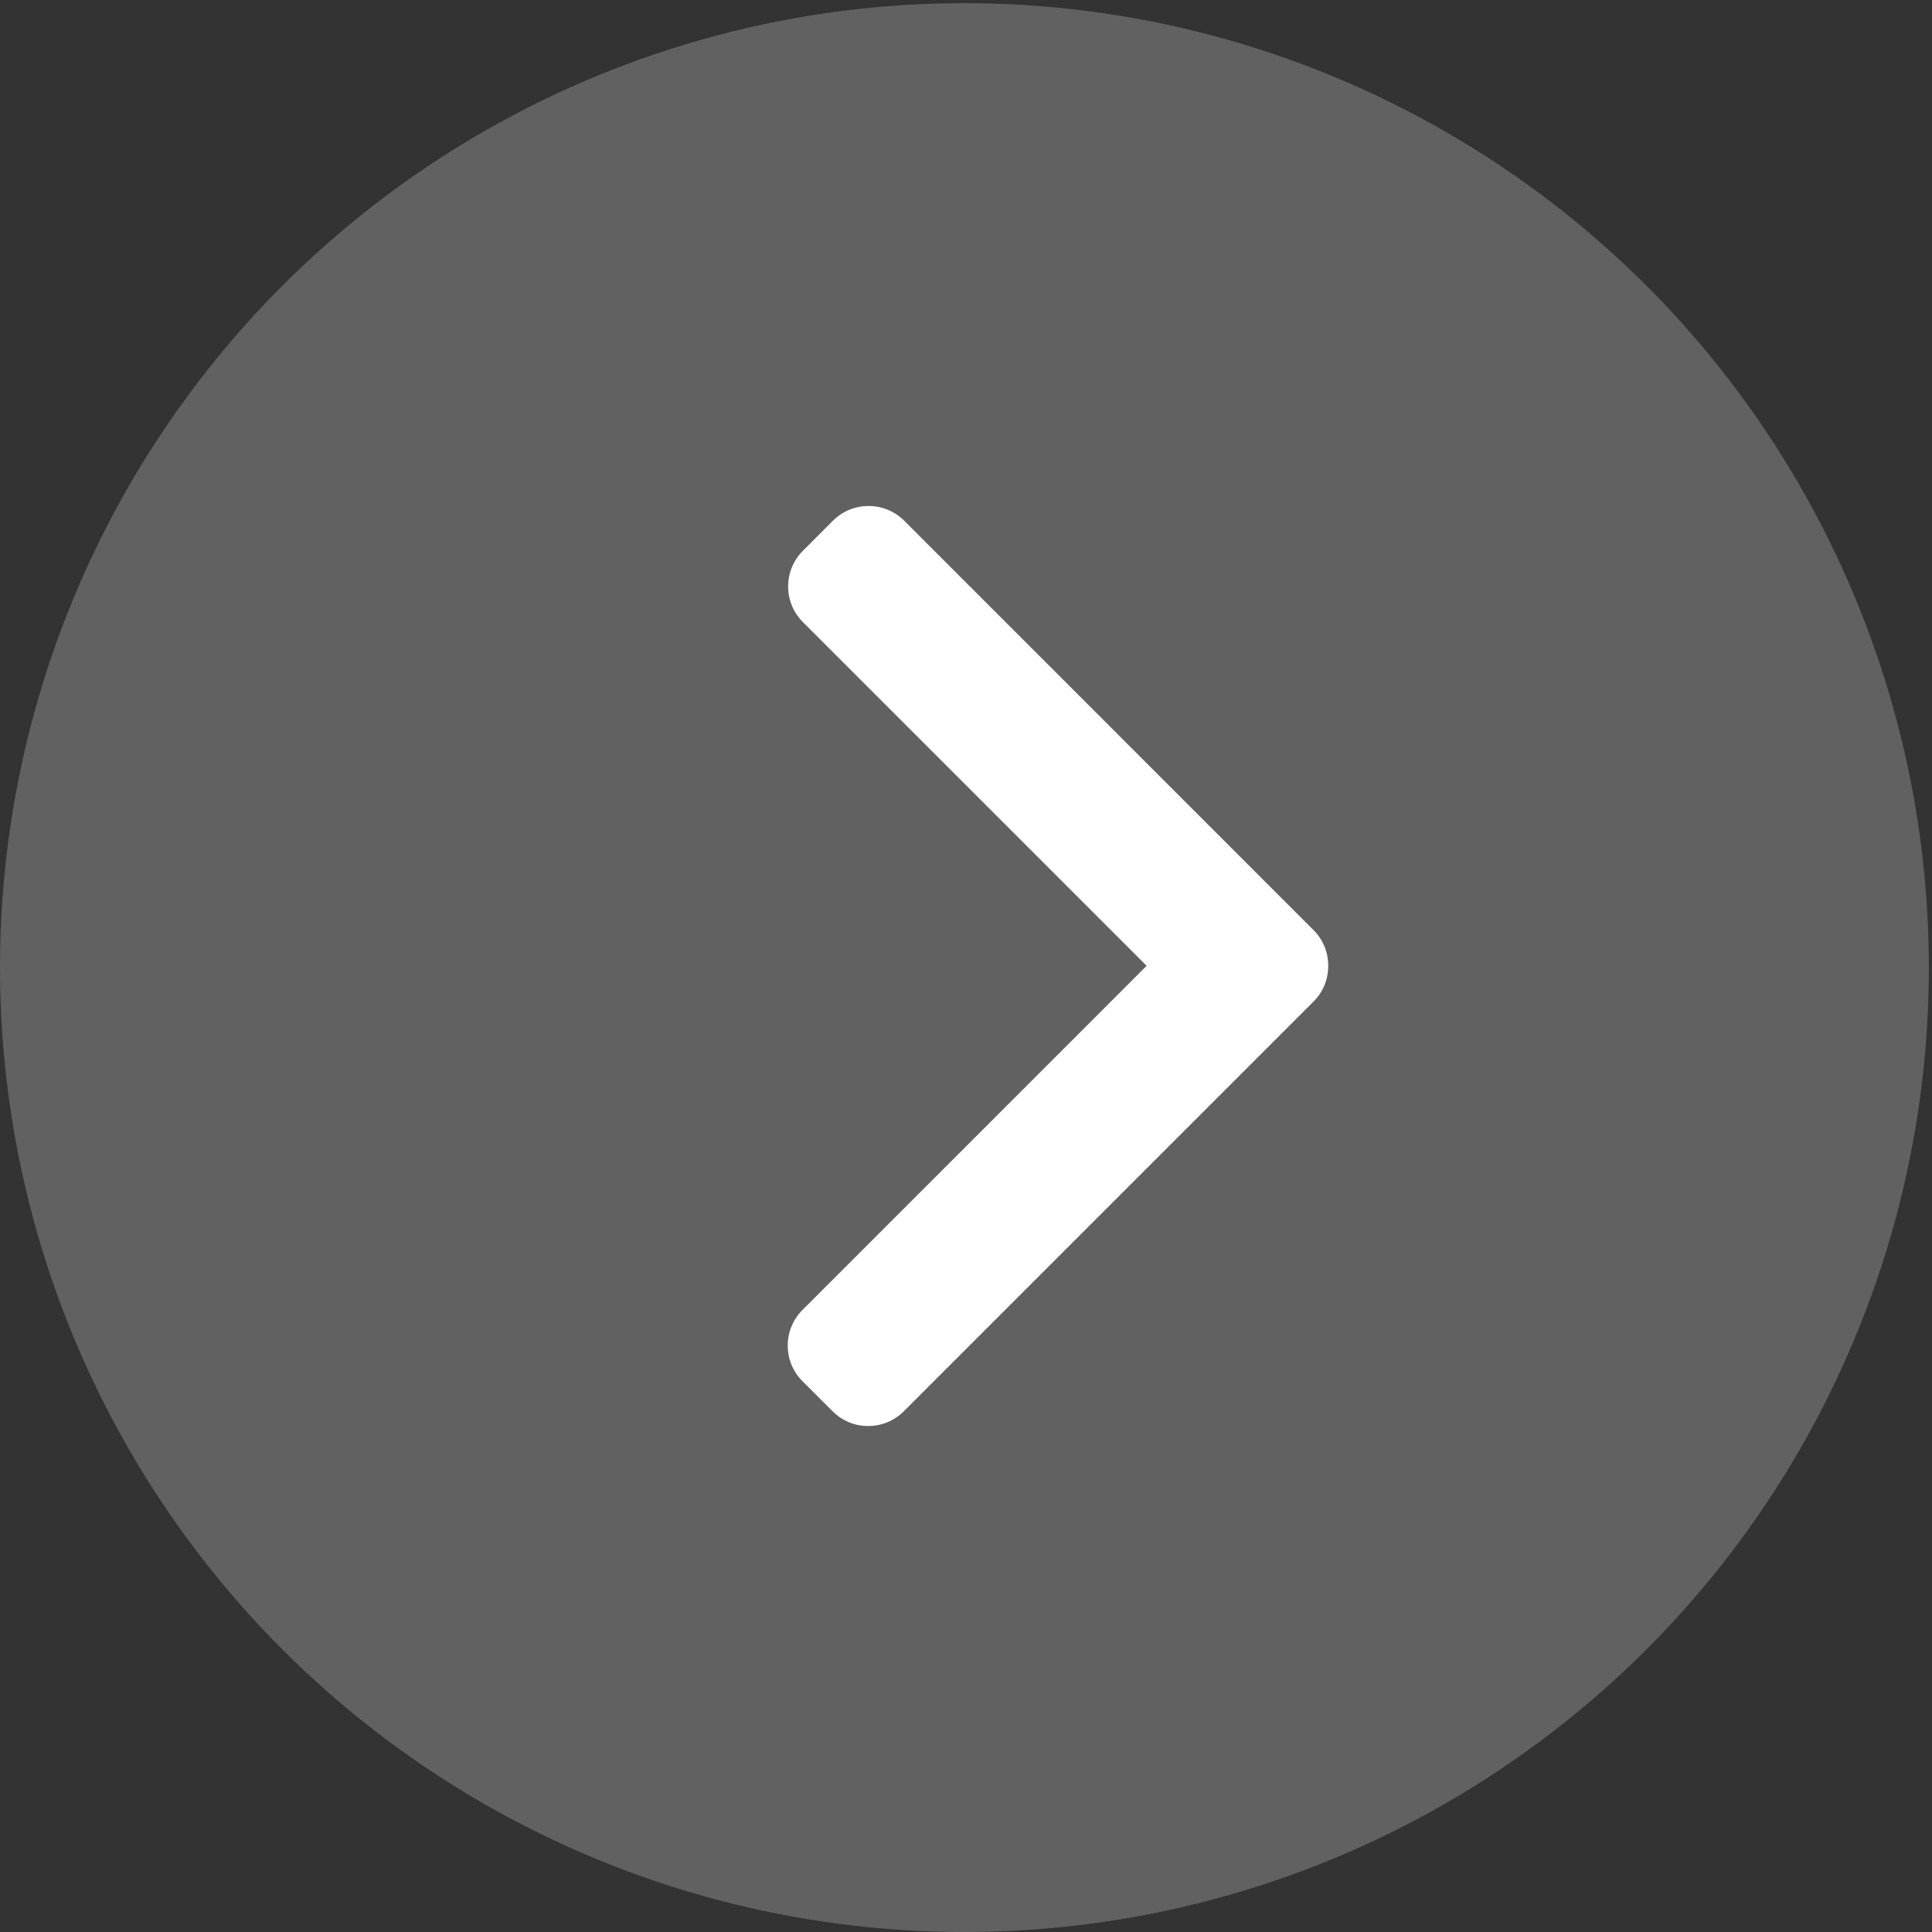
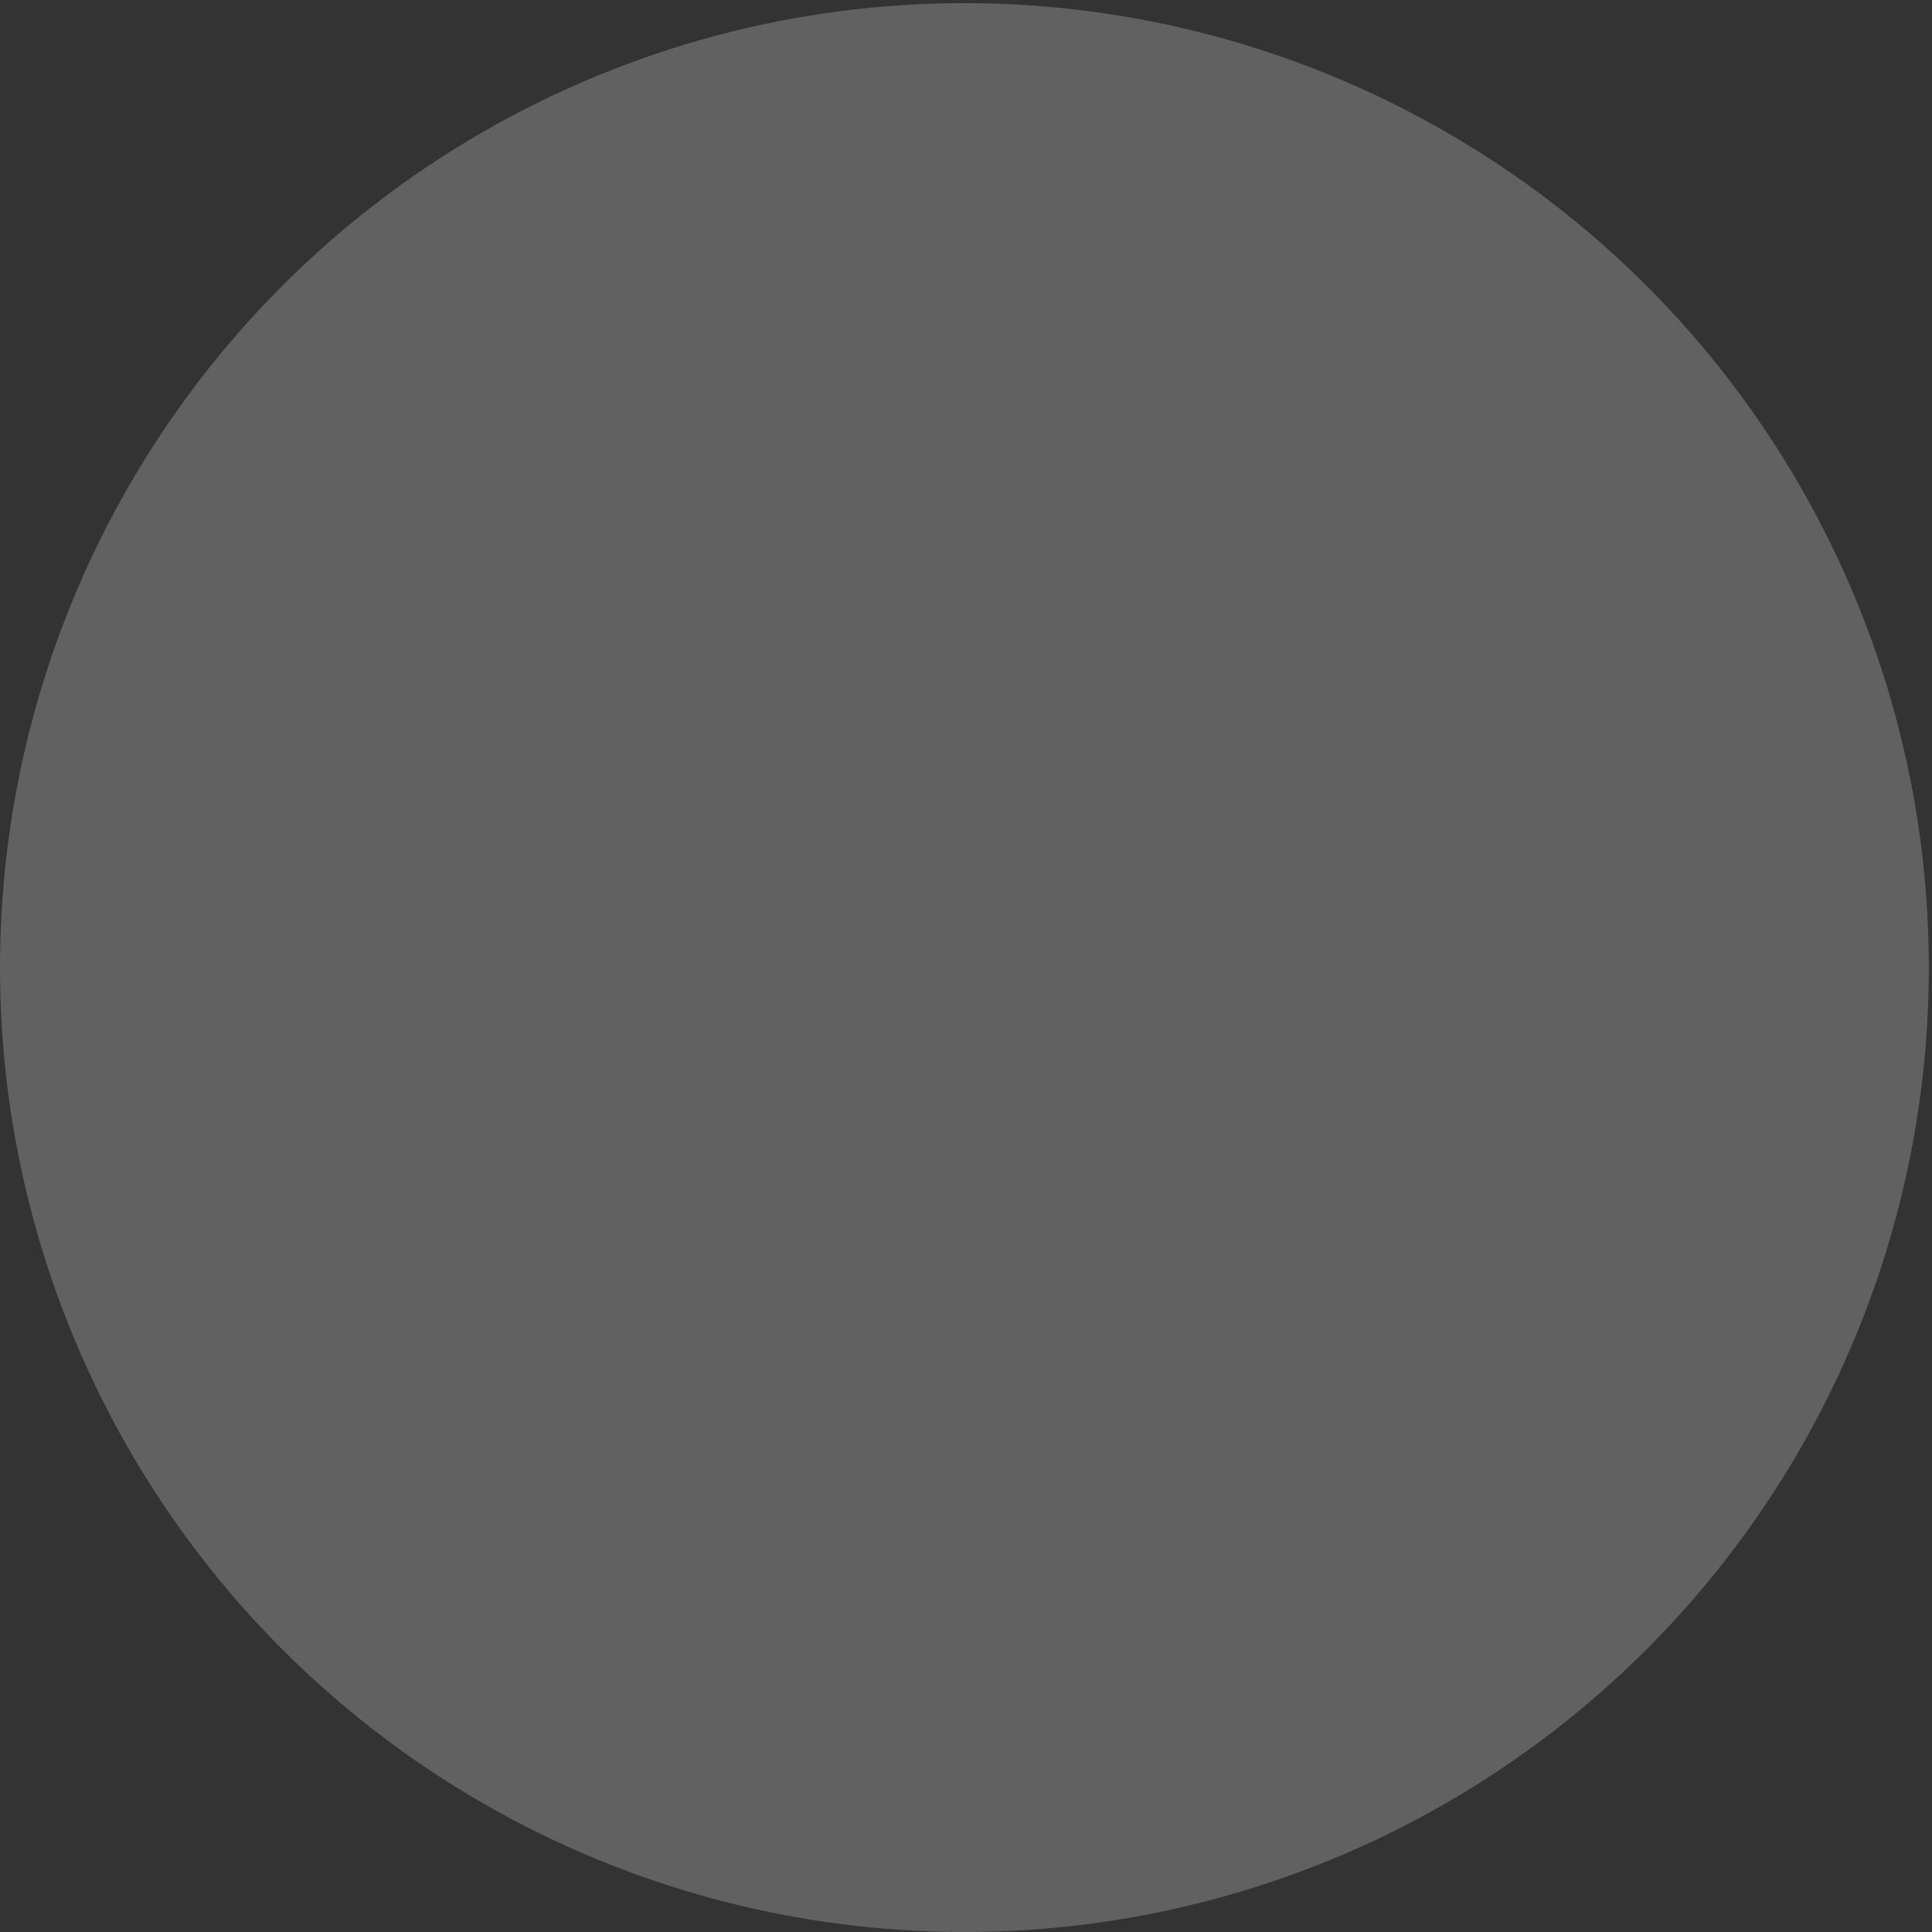
<svg xmlns="http://www.w3.org/2000/svg" width="49" height="49" viewBox="0 0 49 49" fill="none">
  <rect x="0" y="0" width="49" height="49" fill="#333333" stroke="none" />
  <circle cx="24.46" cy="24.54" r="24.46" fill="white" fill-opacity="0.23" />
  <g clip-path="url(#clip0_18_121)">
-     <path d="M33.315 23.59L22.932 13.206C22.691 12.966 22.371 12.833 22.029 12.833C21.687 12.833 21.367 12.966 21.126 13.206L20.362 13.971C19.864 14.469 19.864 15.278 20.362 15.776L29.081 24.495L20.352 33.224C20.112 33.465 19.979 33.785 19.979 34.127C19.979 34.469 20.112 34.789 20.352 35.03L21.117 35.794C21.357 36.034 21.677 36.167 22.019 36.167C22.361 36.167 22.682 36.034 22.922 35.794L33.315 25.401C33.556 25.16 33.688 24.838 33.687 24.496C33.688 24.152 33.556 23.831 33.315 23.59Z" fill="white" />
-   </g>
+     </g>
  <defs>
    <clipPath id="clip0_18_121">
      <rect width="23.333" height="23.333" fill="white" transform="translate(15.167 12.833)" />
    </clipPath>
  </defs>
</svg>